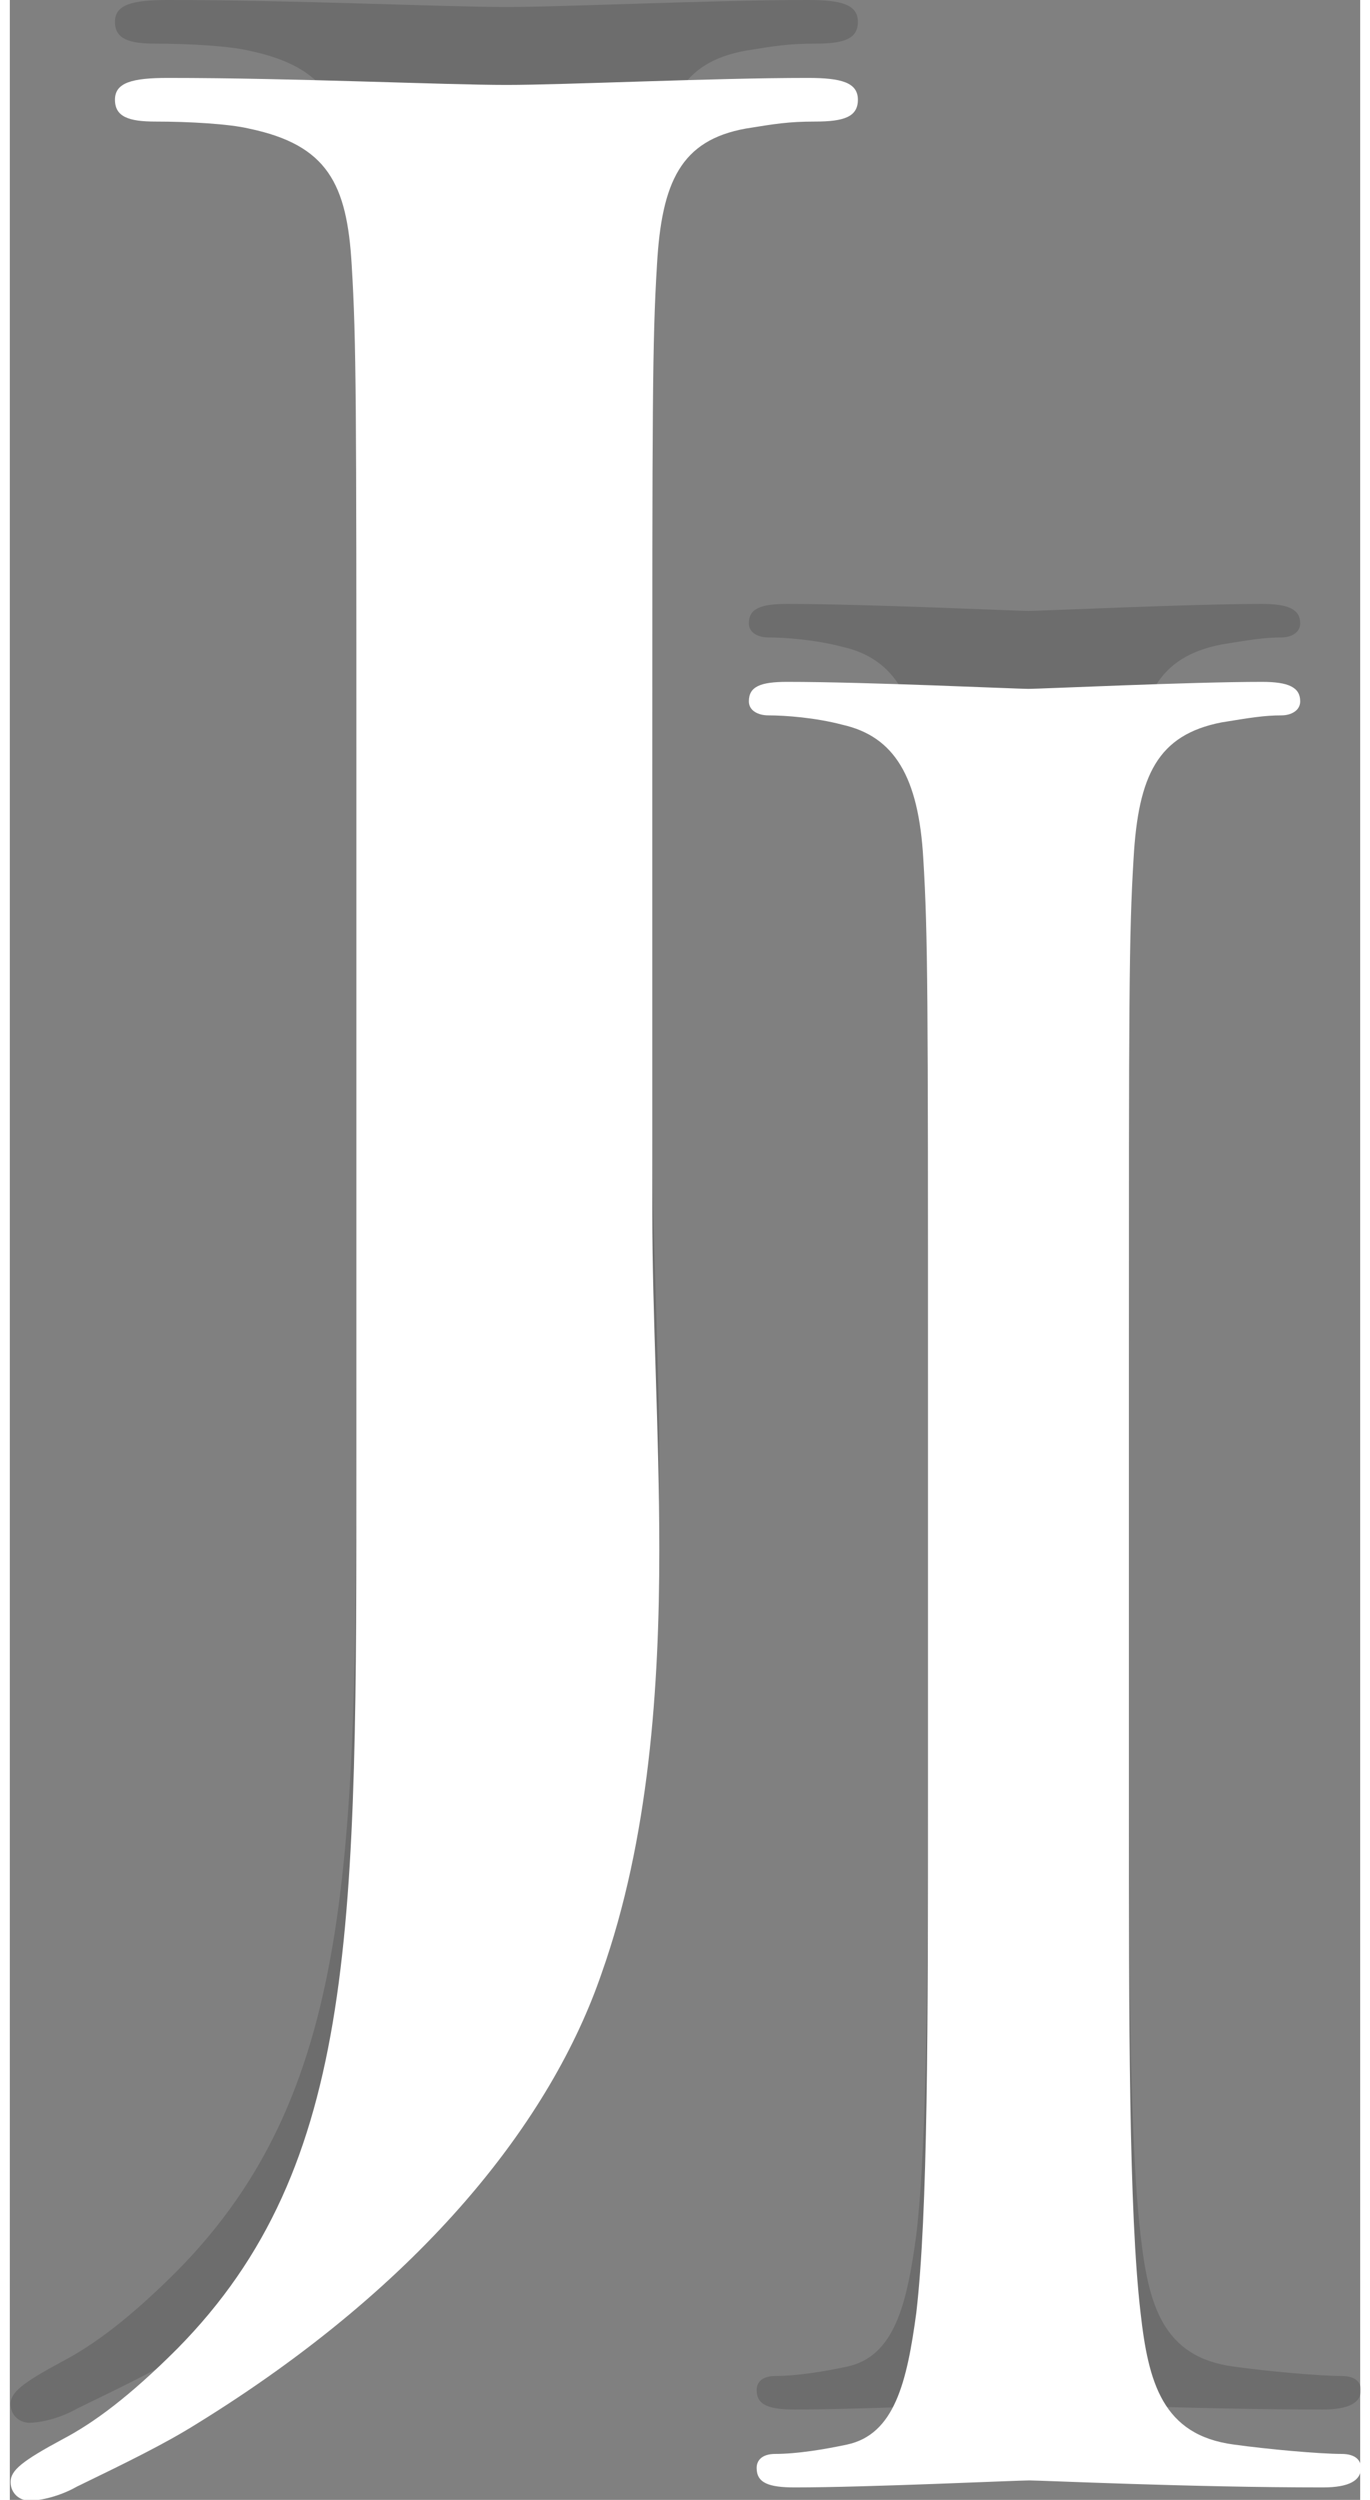
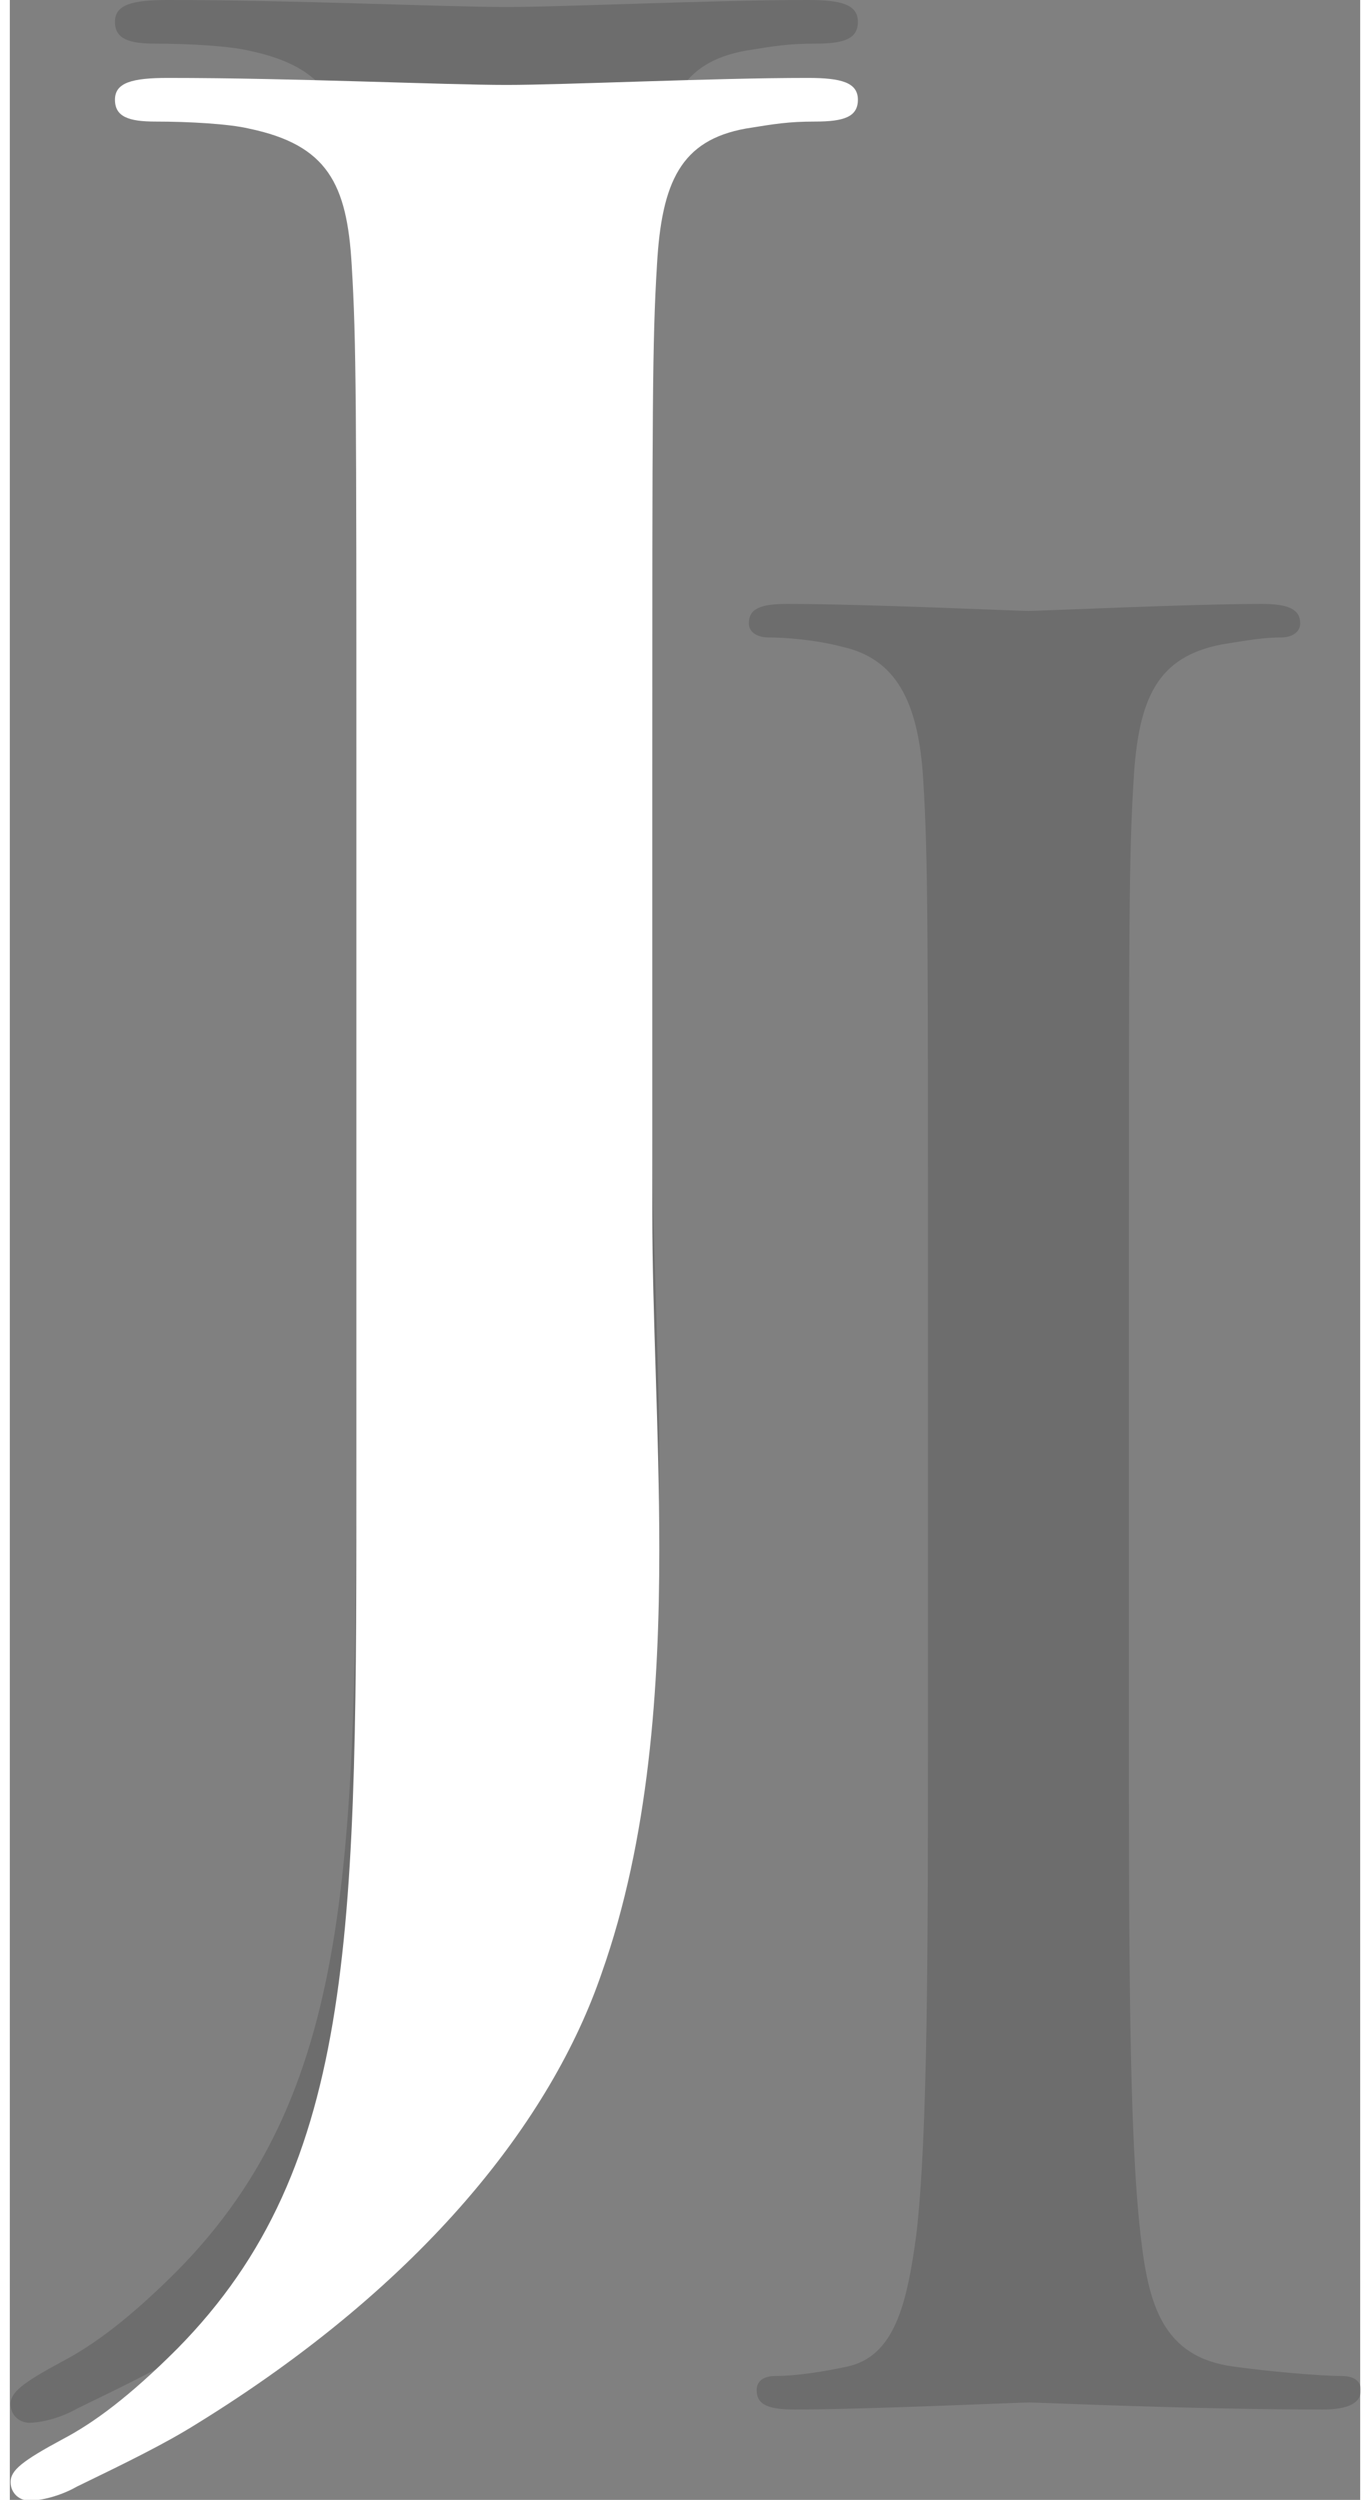
<svg xmlns="http://www.w3.org/2000/svg" id="Ebene_1" viewBox="0 0 17.34 32.08" width="34" height="62">
  <rect x="0" y="0" width="17.34" height="32.08" fill="#808080" stroke="none" />
  <defs>
    <style>.cls-1{fill:#fff;}.cls-2{opacity:.15;}</style>
  </defs>
  <path class="cls-2" d="M10.24,0c-1.2,0-3.13,.09-3.86,.09-.8,0-2.73-.09-4.35-.09-.46,0-.68,.06-.68,.28s.18,.28,.52,.28c.43,0,.95,.03,1.2,.09,1.01,.21,1.26,.71,1.32,1.75,.06,.98,.06,1.84,.06,6.5v8.8c0,6.01,.03,9.08-2.3,11.44-.61,.61-1.07,.95-1.47,1.16-.52,.28-.67,.4-.67,.55s.12,.24,.24,.24c.15,0,.4-.06,.61-.18,.64-.31,1.13-.55,1.53-.8,2.94-1.81,4.57-3.92,5.21-5.79,.61-1.72,.74-3.68,.74-5.43,0-1.53-.09-3-.09-4.32v-5.67c0-4.66,0-5.52,.06-6.5,.06-1.07,.31-1.6,1.14-1.75,.37-.06,.55-.09,.89-.09,.37,0,.55-.06,.55-.28s-.21-.28-.64-.28" />
  <path class="cls-2" d="M16.08,7.75c-.92,0-2.85,.09-3,.09s-2.08-.09-3.1-.09c-.34,0-.49,.06-.49,.25,0,.12,.12,.18,.25,.18,.22,0,.61,.03,.95,.12,.67,.15,.98,.67,1.04,1.72,.06,.98,.06,1.84,.06,6.62v5.39c0,2.94,0,5.37-.15,6.65-.12,.89-.28,1.56-.89,1.69-.28,.06-.64,.12-.92,.12-.18,0-.24,.09-.24,.18,0,.19,.15,.25,.49,.25,.92,0,2.85-.09,3.01-.09s2.08,.09,3.77,.09c.34,0,.49-.09,.49-.25,0-.09-.06-.18-.25-.18-.28,0-.95-.06-1.38-.12-.92-.12-1.1-.8-1.2-1.69-.15-1.29-.15-3.71-.15-6.65v-5.39c0-4.78,0-5.64,.06-6.62,.06-1.07,.31-1.59,1.13-1.75,.37-.06,.55-.09,.77-.09,.12,0,.24-.06,.24-.18,0-.18-.15-.25-.49-.25" />
  <path class="cls-1" d="M10.24,1c-1.2,0-3.13,.09-3.86,.09-.8,0-2.73-.09-4.35-.09-.46,0-.68,.06-.68,.28s.18,.28,.52,.28c.43,0,.95,.03,1.2,.09,1.01,.21,1.26,.71,1.32,1.75,.06,.98,.06,1.84,.06,6.5v8.8c0,6.01,.03,9.08-2.3,11.44-.61,.61-1.07,.95-1.47,1.16-.52,.28-.67,.4-.67,.55s.12,.24,.24,.24c.15,0,.4-.06,.61-.18,.64-.31,1.13-.55,1.53-.8,2.94-1.81,4.57-3.92,5.21-5.79,.61-1.72,.74-3.68,.74-5.43,0-1.53-.09-3-.09-4.32v-5.67c0-4.66,0-5.52,.06-6.5,.06-1.07,.31-1.6,1.14-1.75,.37-.06,.55-.09,.89-.09,.37,0,.55-.06,.55-.28s-.21-.28-.64-.28" />
-   <path class="cls-1" d="M16.08,8.75c-.92,0-2.85,.09-3,.09s-2.08-.09-3.1-.09c-.34,0-.49,.06-.49,.25,0,.12,.12,.18,.25,.18,.22,0,.61,.03,.95,.12,.67,.15,.98,.67,1.04,1.72,.06,.98,.06,1.84,.06,6.62v5.39c0,2.94,0,5.37-.15,6.65-.12,.89-.28,1.56-.89,1.69-.28,.06-.64,.12-.92,.12-.18,0-.24,.09-.24,.18,0,.19,.15,.25,.49,.25,.92,0,2.85-.09,3.01-.09s2.08,.09,3.77,.09c.34,0,.49-.09,.49-.25,0-.09-.06-.18-.25-.18-.28,0-.95-.06-1.38-.12-.92-.12-1.1-.8-1.2-1.69-.15-1.29-.15-3.71-.15-6.65v-5.39c0-4.78,0-5.64,.06-6.62,.06-1.07,.31-1.59,1.13-1.75,.37-.06,.55-.09,.77-.09,.12,0,.24-.06,.24-.18,0-.18-.15-.25-.49-.25" />
</svg>